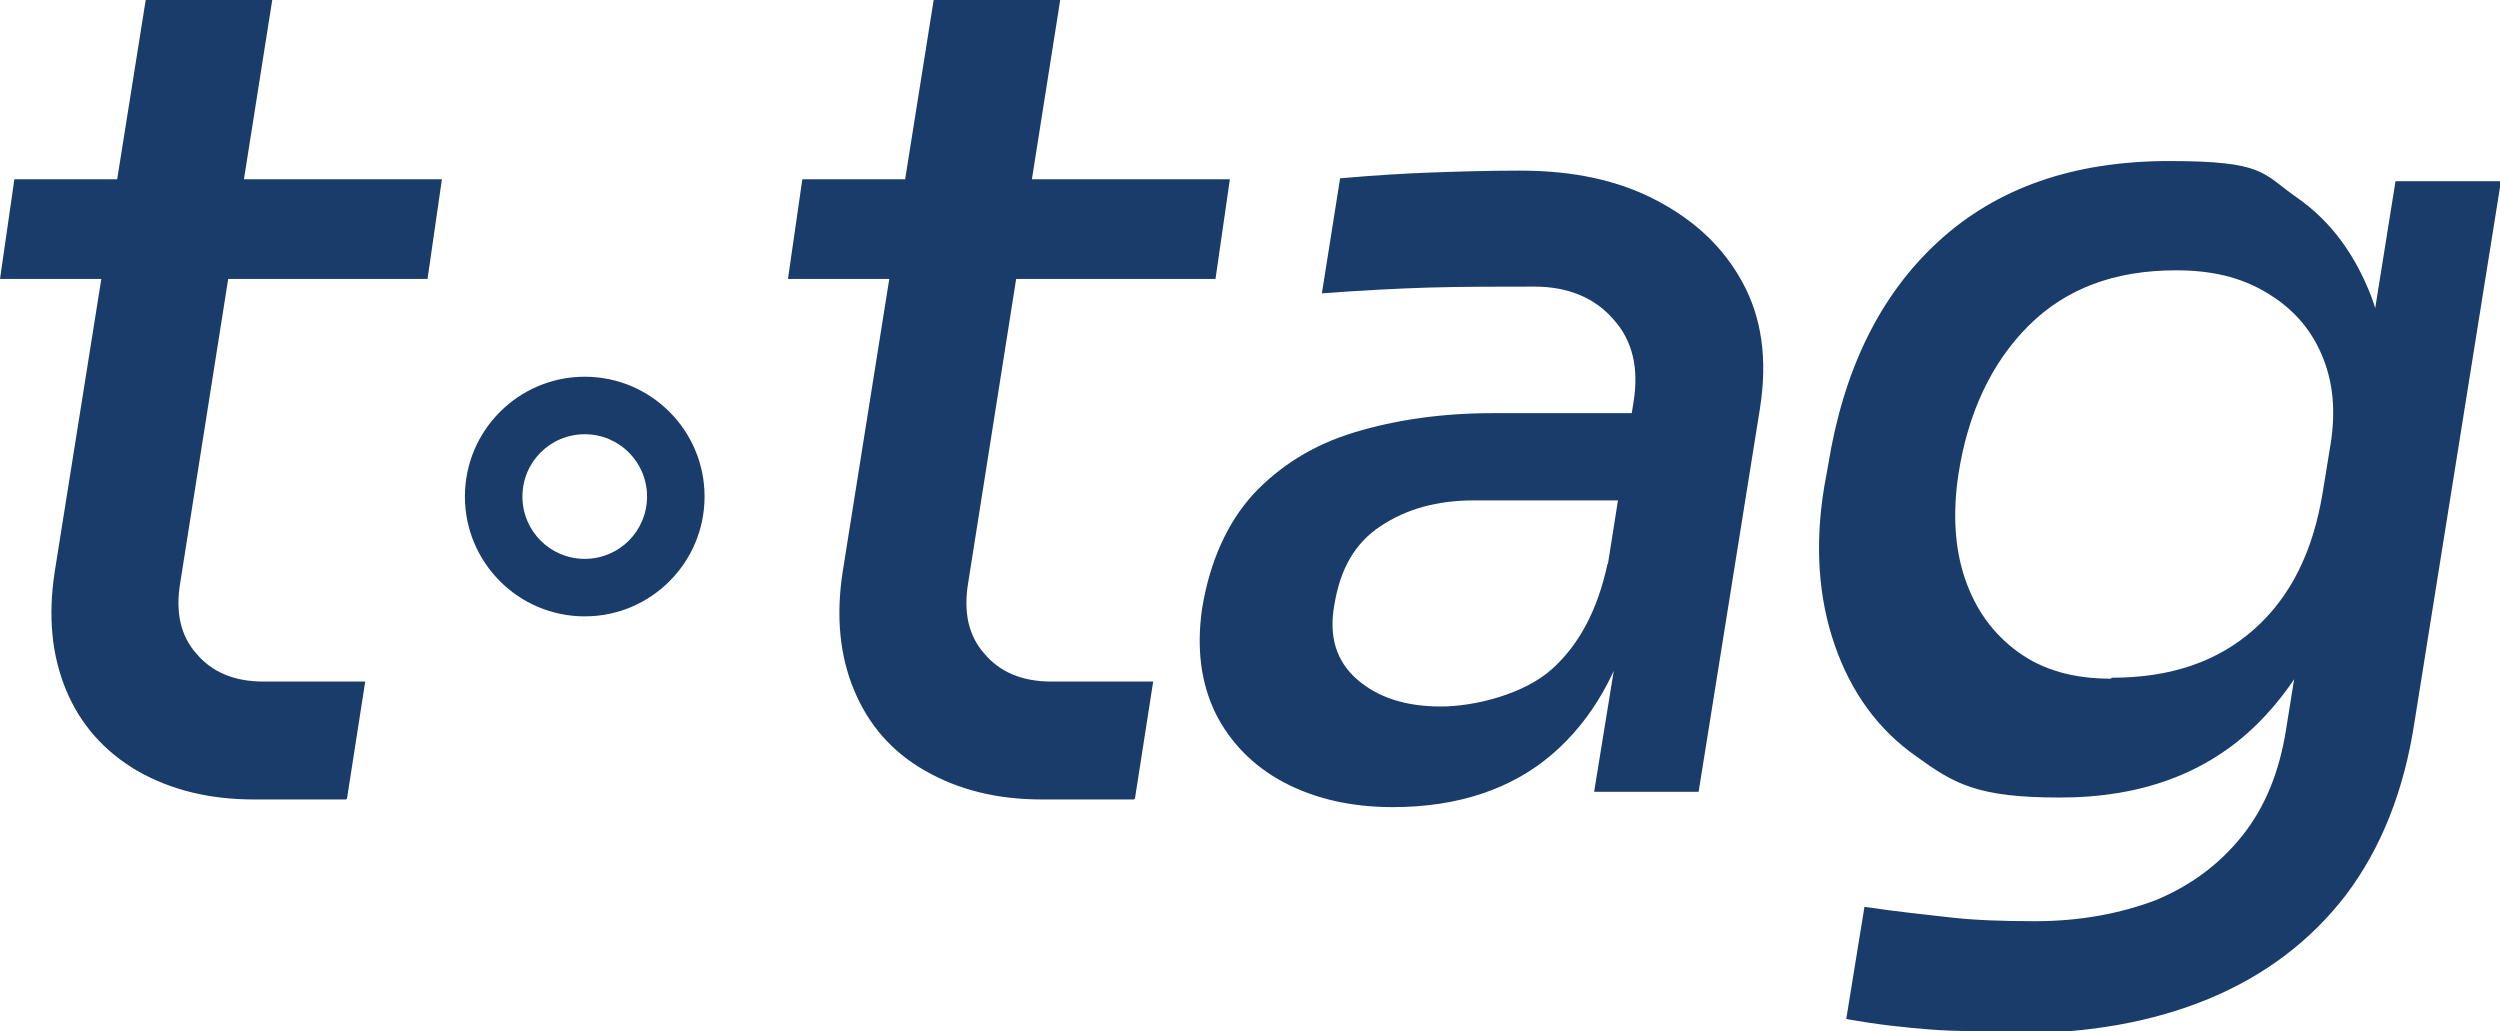
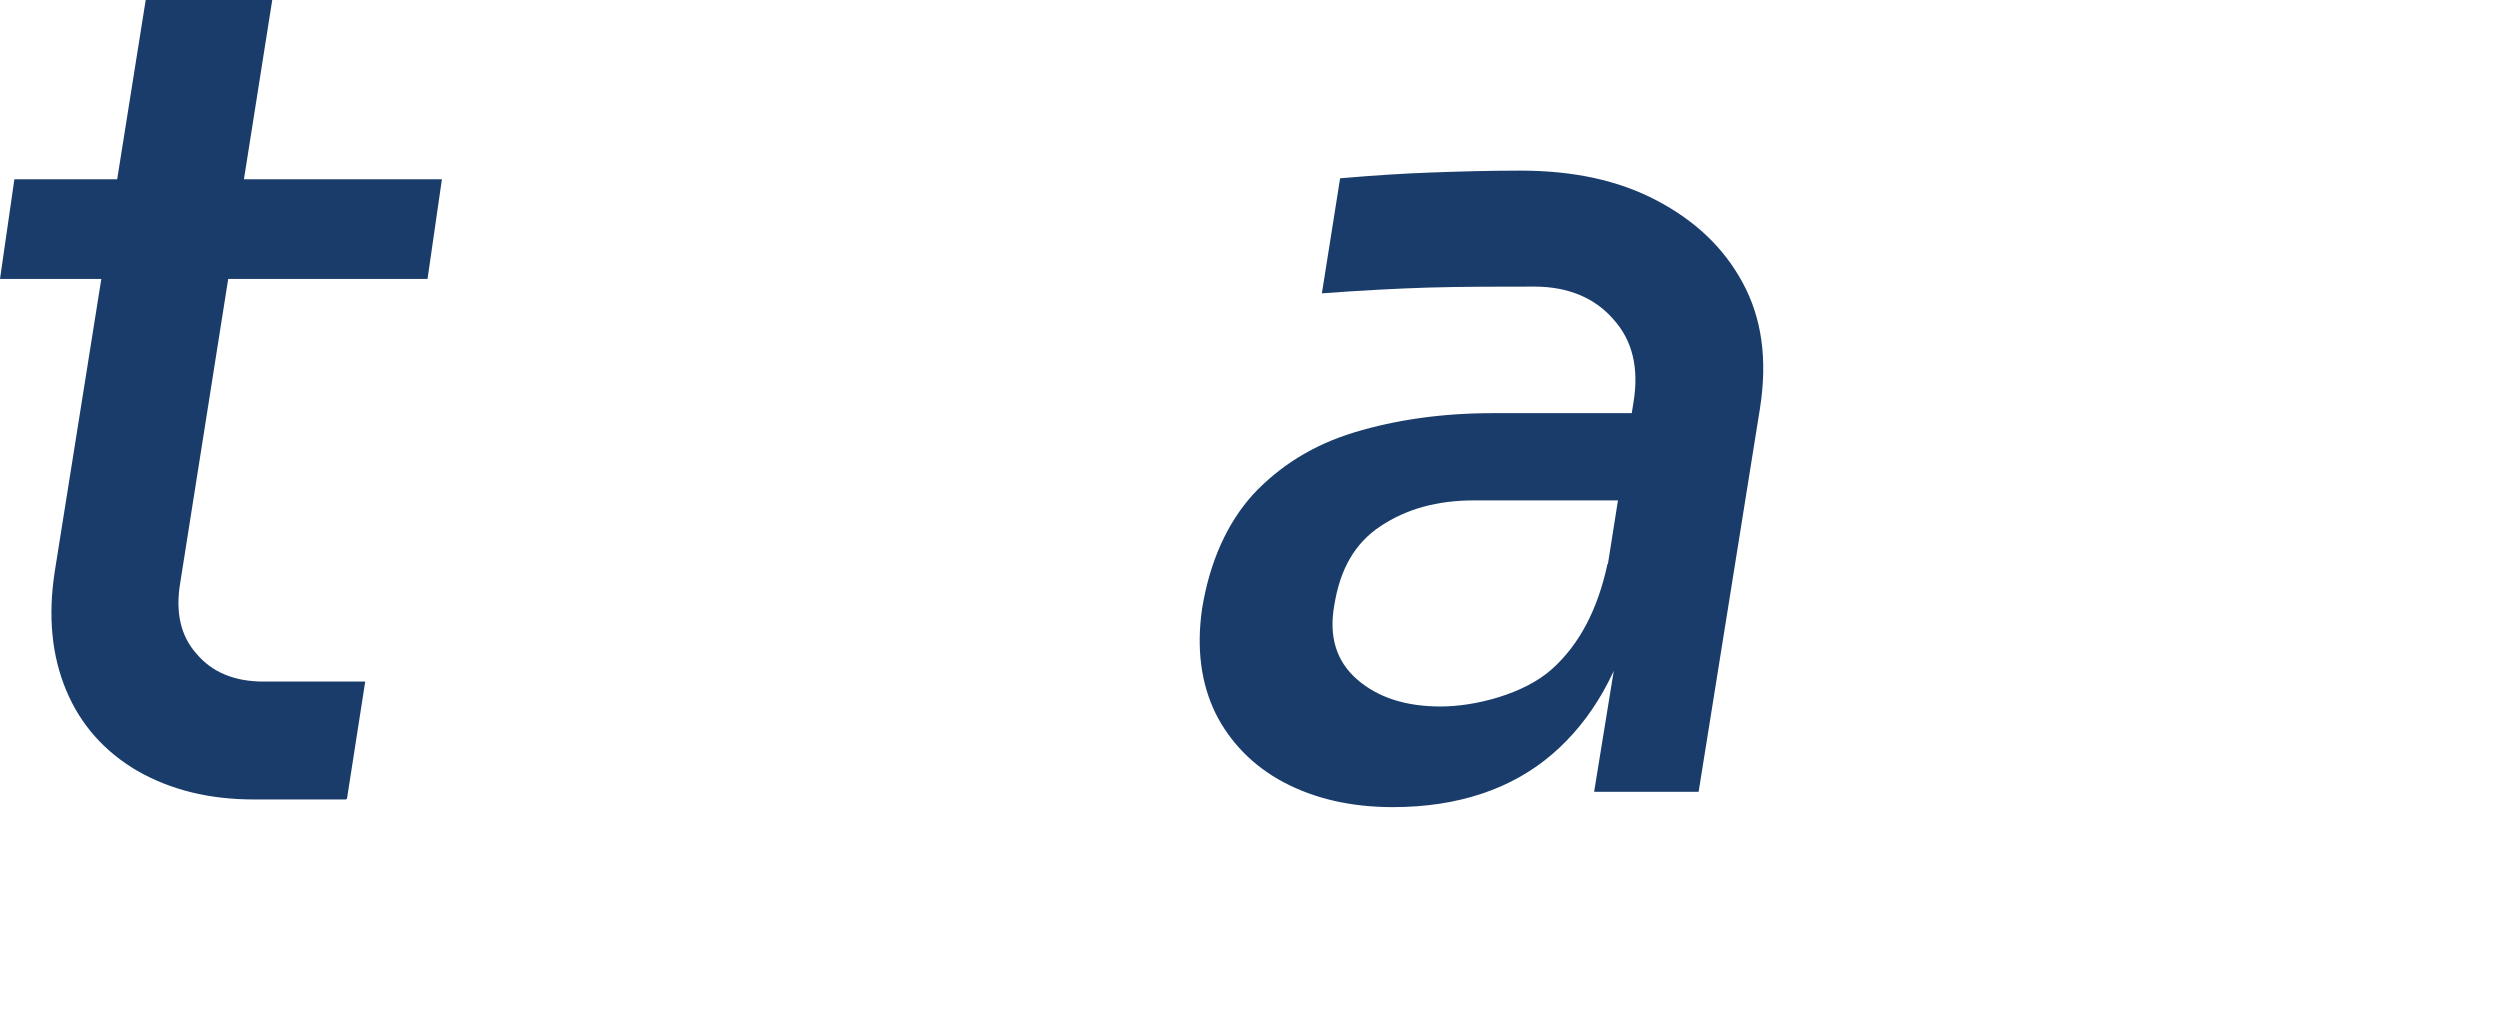
<svg xmlns="http://www.w3.org/2000/svg" id="Laag_1" version="1.1" viewBox="0 0 260.8 107.6">
  <defs>
    <style>
      .st0 {
        fill: #193c6b;
      }
    </style>
  </defs>
  <g>
    <path class="st0" d="M44.6,29.1H0l1.5-10.4h44.6s-1.5,10.4-1.5,10.4ZM36.1,83.4h-9.6c-4.7,0-8.7-1-12.2-3-3.4-2-5.9-4.8-7.4-8.4s-1.9-7.7-1.2-12.3L15.2,0h13.2l-9.6,60.8c-.5,3,0,5.5,1.7,7.4,1.6,1.9,3.9,2.9,7,2.9h10.6l-1.9,12.2Z" />
-     <path class="st0" d="M126.8,29.1h-44.6l1.5-10.4h44.6s-1.5,10.4-1.5,10.4ZM118.3,83.4h-9.6c-4.7,0-8.7-1-12.2-3s-5.9-4.8-7.4-8.4-1.9-7.7-1.2-12.3L97.4,0h13.2l-9.6,60.8c-.5,3,0,5.5,1.7,7.4,1.6,1.9,3.9,2.9,7,2.9h10.6s-1.9,12.2-1.9,12.2Z" />
    <path class="st0" d="M145.3,84.2c-4.4,0-8.2-.9-11.4-2.6s-5.6-4.2-7.1-7.2c-1.5-3.1-2-6.7-1.4-10.9.8-4.9,2.6-8.9,5.3-11.9,2.8-3,6.3-5.2,10.6-6.5s9.1-2,14.4-2h16l-1.5,9.1h-16.4c-3.9,0-7.1.9-9.8,2.7s-4.2,4.5-4.8,8.2c-.6,3.3.2,5.9,2.4,7.8,2.2,1.9,5.1,2.8,8.7,2.8s8.7-1.3,11.6-3.9c2.9-2.6,4.8-6.3,5.8-11l2.9,4.6c-1.6,6.6-4.5,11.7-8.7,15.3-4.2,3.6-9.8,5.5-16.6,5.5h0ZM177.3,82.6h-11l3.1-19.1h-2.4l3.4-21.5c.6-3.6-.1-6.5-2.1-8.7-1.9-2.2-4.7-3.4-8.2-3.4s-7.8,0-11.1.1-7,.3-11.1.6l1.9-12c3.5-.3,6.6-.5,9.4-.6s5.9-.2,9.4-.2c5.5,0,10.2,1,14.2,3.1,4,2.1,7,4.9,9,8.6,2,3.7,2.6,8,1.8,13.1l-6.4,40Z" />
-     <path class="st0" d="M210.3,107.6c-3.3,0-6.3,0-8.9-.2-2.6-.2-5.5-.5-8.8-1.1l1.9-11.7c3.3.5,6.3.8,8.9,1.1s5.6.4,8.9.4c4.7,0,8.9-.8,12.6-2.2,3.6-1.5,6.6-3.7,9-6.7s3.9-6.7,4.6-11.2l2-12.5,5-8.5c-1.7,8.7-5,15.6-10.1,20.6s-11.9,7.6-20.5,7.6-11-1.4-15-4.3c-4-2.8-6.8-6.7-8.5-11.6s-2.1-10.4-1.1-16.5l.4-2.2c1.6-10,5.4-17.8,11.5-23.4,6.1-5.6,14.1-8.4,24.1-8.4s9.7,1.3,13.3,3.8c3.6,2.5,6.1,6,7.8,10.4,1.6,4.4,2,9.4,1.2,15l-3.1.4,4.4-27.5h11l-9,56.3c-1.1,7.3-3.5,13.3-7.2,18.2-3.7,4.8-8.5,8.4-14.3,10.8-5.8,2.4-12.5,3.6-20,3.6h0ZM220.3,70.7c6.2,0,11.1-1.7,14.9-5.1s6.1-8.1,7.1-14.2l.8-4.9c.6-3.6.3-6.7-.9-9.5-1.2-2.8-3.1-4.9-5.8-6.5s-5.7-2.3-9.4-2.3c-6.4,0-11.5,1.9-15.4,5.8-3.8,3.8-6.3,9-7.3,15.5-.6,4-.4,7.7.7,10.9s2.9,5.7,5.5,7.6c2.6,1.9,5.8,2.8,9.7,2.8h0Z" />
  </g>
-   <path class="st0" d="M61,64.3c-6.9,0-12.5-5.6-12.5-12.5s5.6-12.5,12.5-12.5,12.5,5.6,12.5,12.5-5.6,12.5-12.5,12.5ZM61,45.3c-3.6,0-6.5,2.9-6.5,6.5s2.9,6.5,6.5,6.5,6.5-2.9,6.5-6.5-2.9-6.5-6.5-6.5Z" />
</svg>